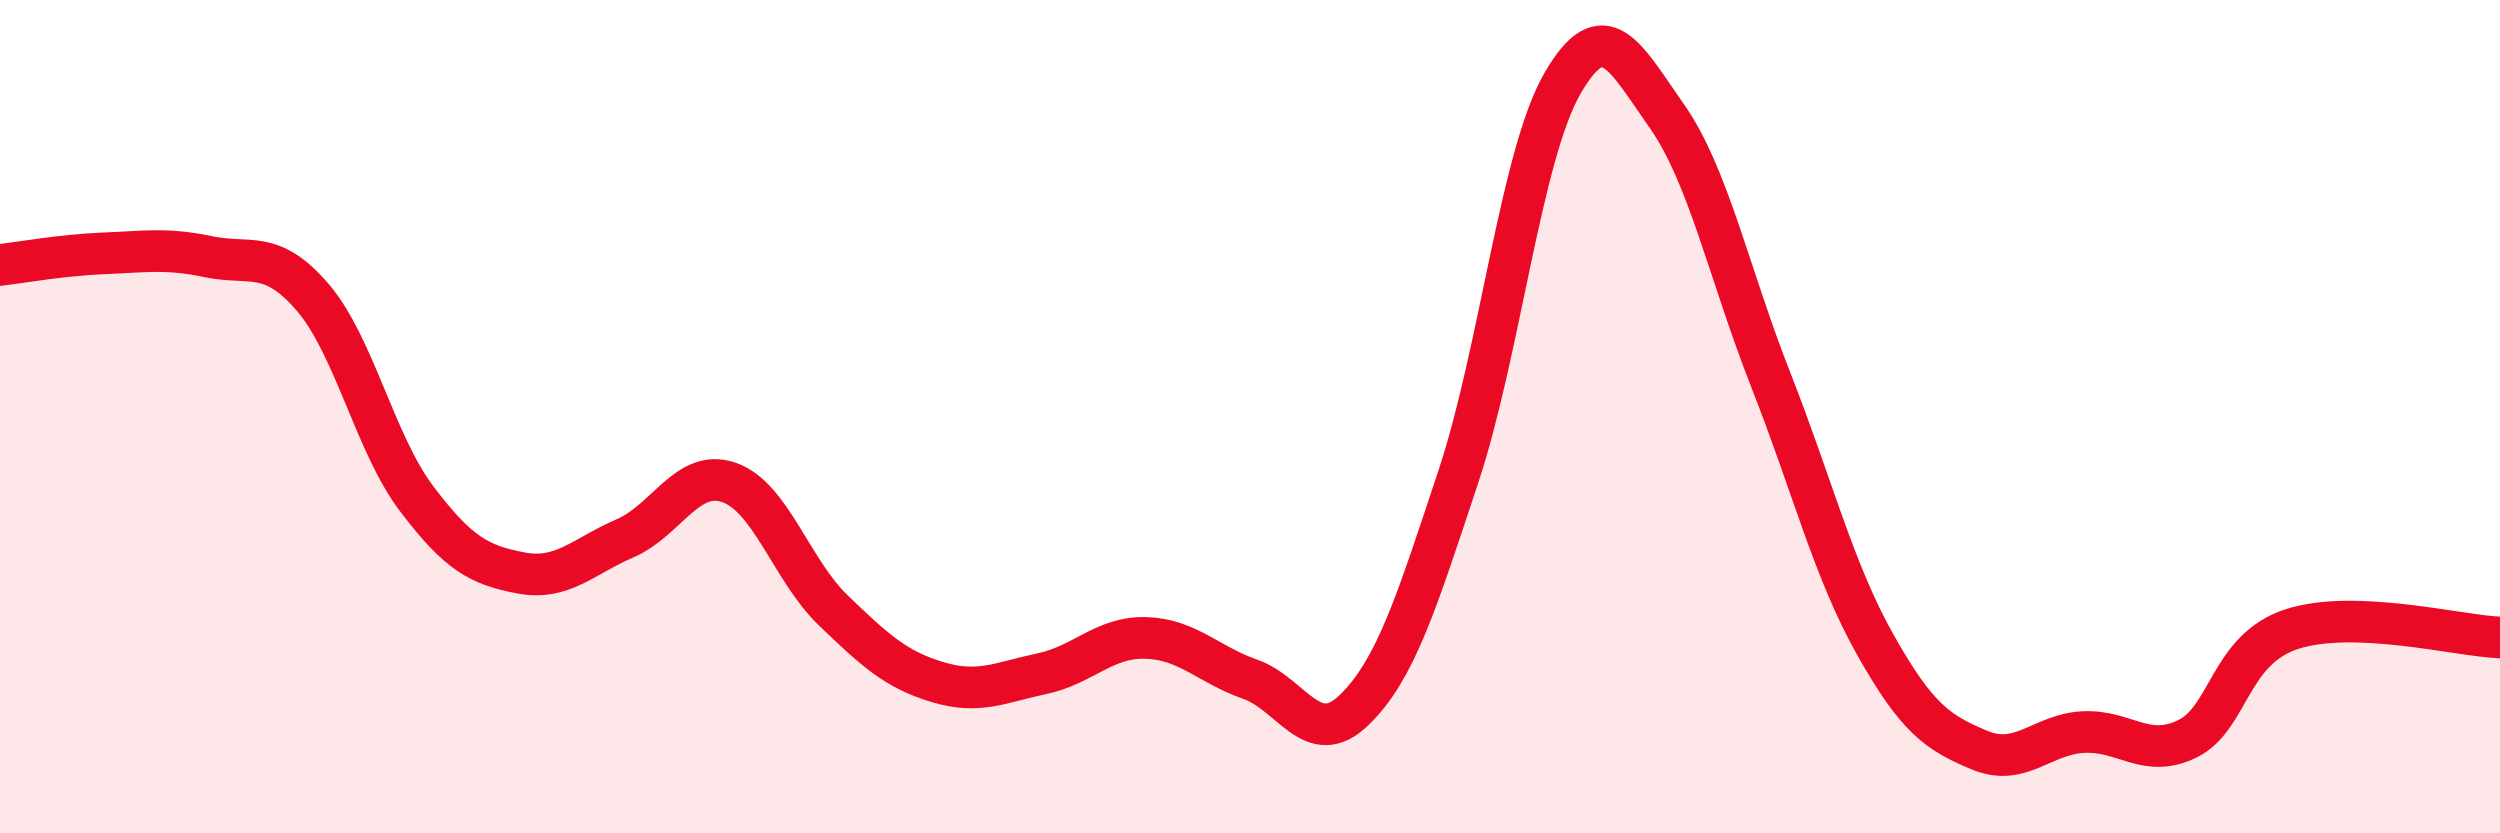
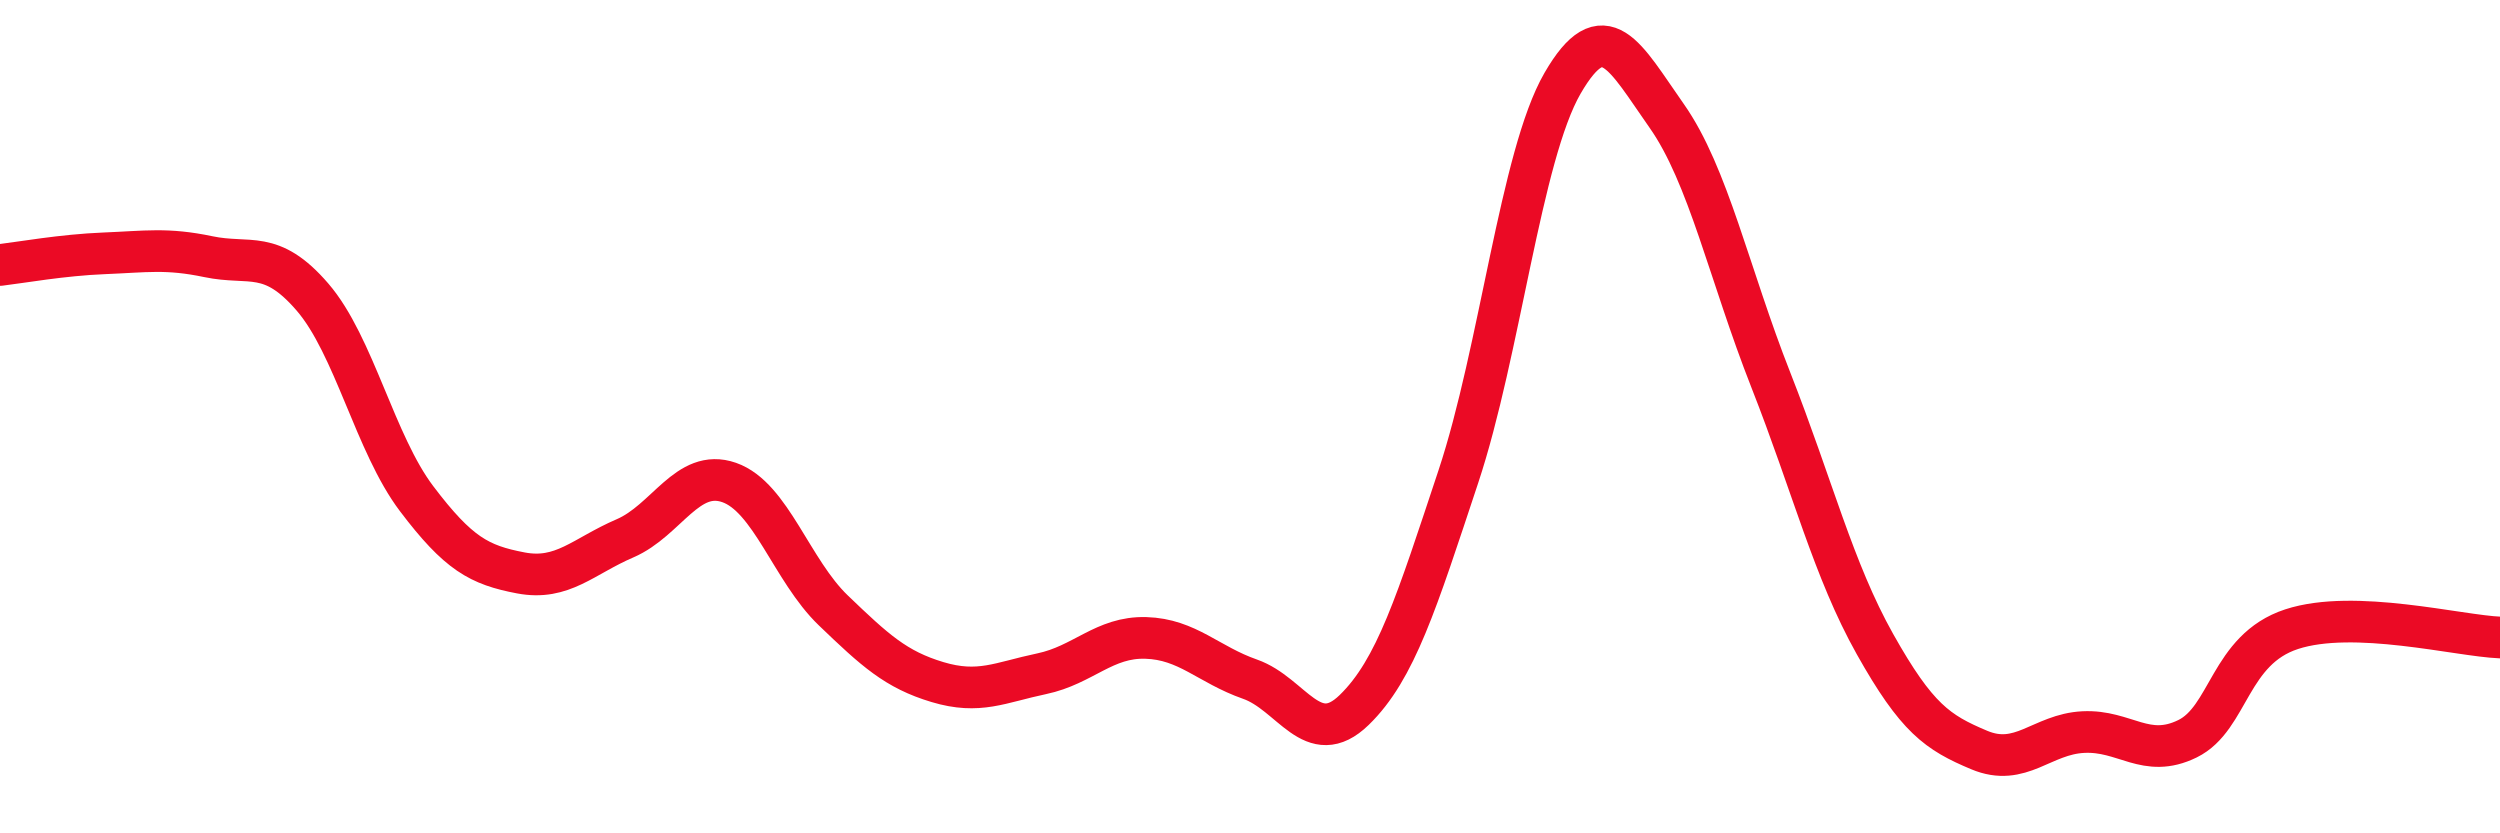
<svg xmlns="http://www.w3.org/2000/svg" width="60" height="20" viewBox="0 0 60 20">
-   <path d="M 0,6.36 C 0.5,6.3 1.5,6.12 2.5,6.08 C 3.5,6.04 4,5.95 5,6.16 C 6,6.37 6.5,5.97 7.5,7.13 C 8.5,8.29 9,10.65 10,11.97 C 11,13.29 11.5,13.56 12.5,13.75 C 13.5,13.94 14,13.35 15,12.92 C 16,12.49 16.5,11.23 17.5,11.58 C 18.5,11.93 19,13.69 20,14.65 C 21,15.61 21.5,16.07 22.5,16.37 C 23.5,16.67 24,16.38 25,16.17 C 26,15.96 26.5,15.28 27.5,15.31 C 28.5,15.34 29,15.95 30,16.3 C 31,16.65 31.5,18.01 32.5,17.04 C 33.5,16.07 34,14.45 35,11.44 C 36,8.43 36.5,3.73 37.5,2 C 38.5,0.27 39,1.36 40,2.78 C 41,4.2 41.5,6.58 42.5,9.12 C 43.5,11.66 44,13.68 45,15.46 C 46,17.24 46.5,17.58 47.5,18 C 48.5,18.42 49,17.62 50,17.57 C 51,17.52 51.5,18.22 52.5,17.73 C 53.5,17.24 53.5,15.59 55,15.1 C 56.5,14.61 59,15.26 60,15.3L60 20L0 20Z" fill="#EB0A25" opacity="0.1" stroke-linecap="round" stroke-linejoin="round" />
  <path d="M 0,6.36 C 0.5,6.3 1.5,6.12 2.5,6.08 C 3.5,6.04 4,5.95 5,6.16 C 6,6.37 6.5,5.97 7.5,7.13 C 8.5,8.29 9,10.65 10,11.97 C 11,13.29 11.5,13.56 12.5,13.75 C 13.5,13.94 14,13.35 15,12.92 C 16,12.49 16.5,11.23 17.5,11.58 C 18.5,11.93 19,13.69 20,14.65 C 21,15.61 21.5,16.07 22.5,16.37 C 23.5,16.67 24,16.38 25,16.17 C 26,15.96 26.5,15.28 27.5,15.31 C 28.5,15.34 29,15.95 30,16.3 C 31,16.65 31.5,18.01 32.5,17.04 C 33.5,16.07 34,14.45 35,11.44 C 36,8.43 36.5,3.73 37.5,2 C 38.5,0.27 39,1.36 40,2.78 C 41,4.2 41.5,6.58 42.5,9.12 C 43.5,11.66 44,13.68 45,15.46 C 46,17.24 46.5,17.58 47.5,18 C 48.5,18.42 49,17.62 50,17.57 C 51,17.52 51.5,18.22 52.5,17.73 C 53.5,17.24 53.5,15.59 55,15.1 C 56.5,14.61 59,15.26 60,15.3" stroke="#EB0A25" stroke-width="1" fill="none" stroke-linecap="round" stroke-linejoin="round" />
</svg>